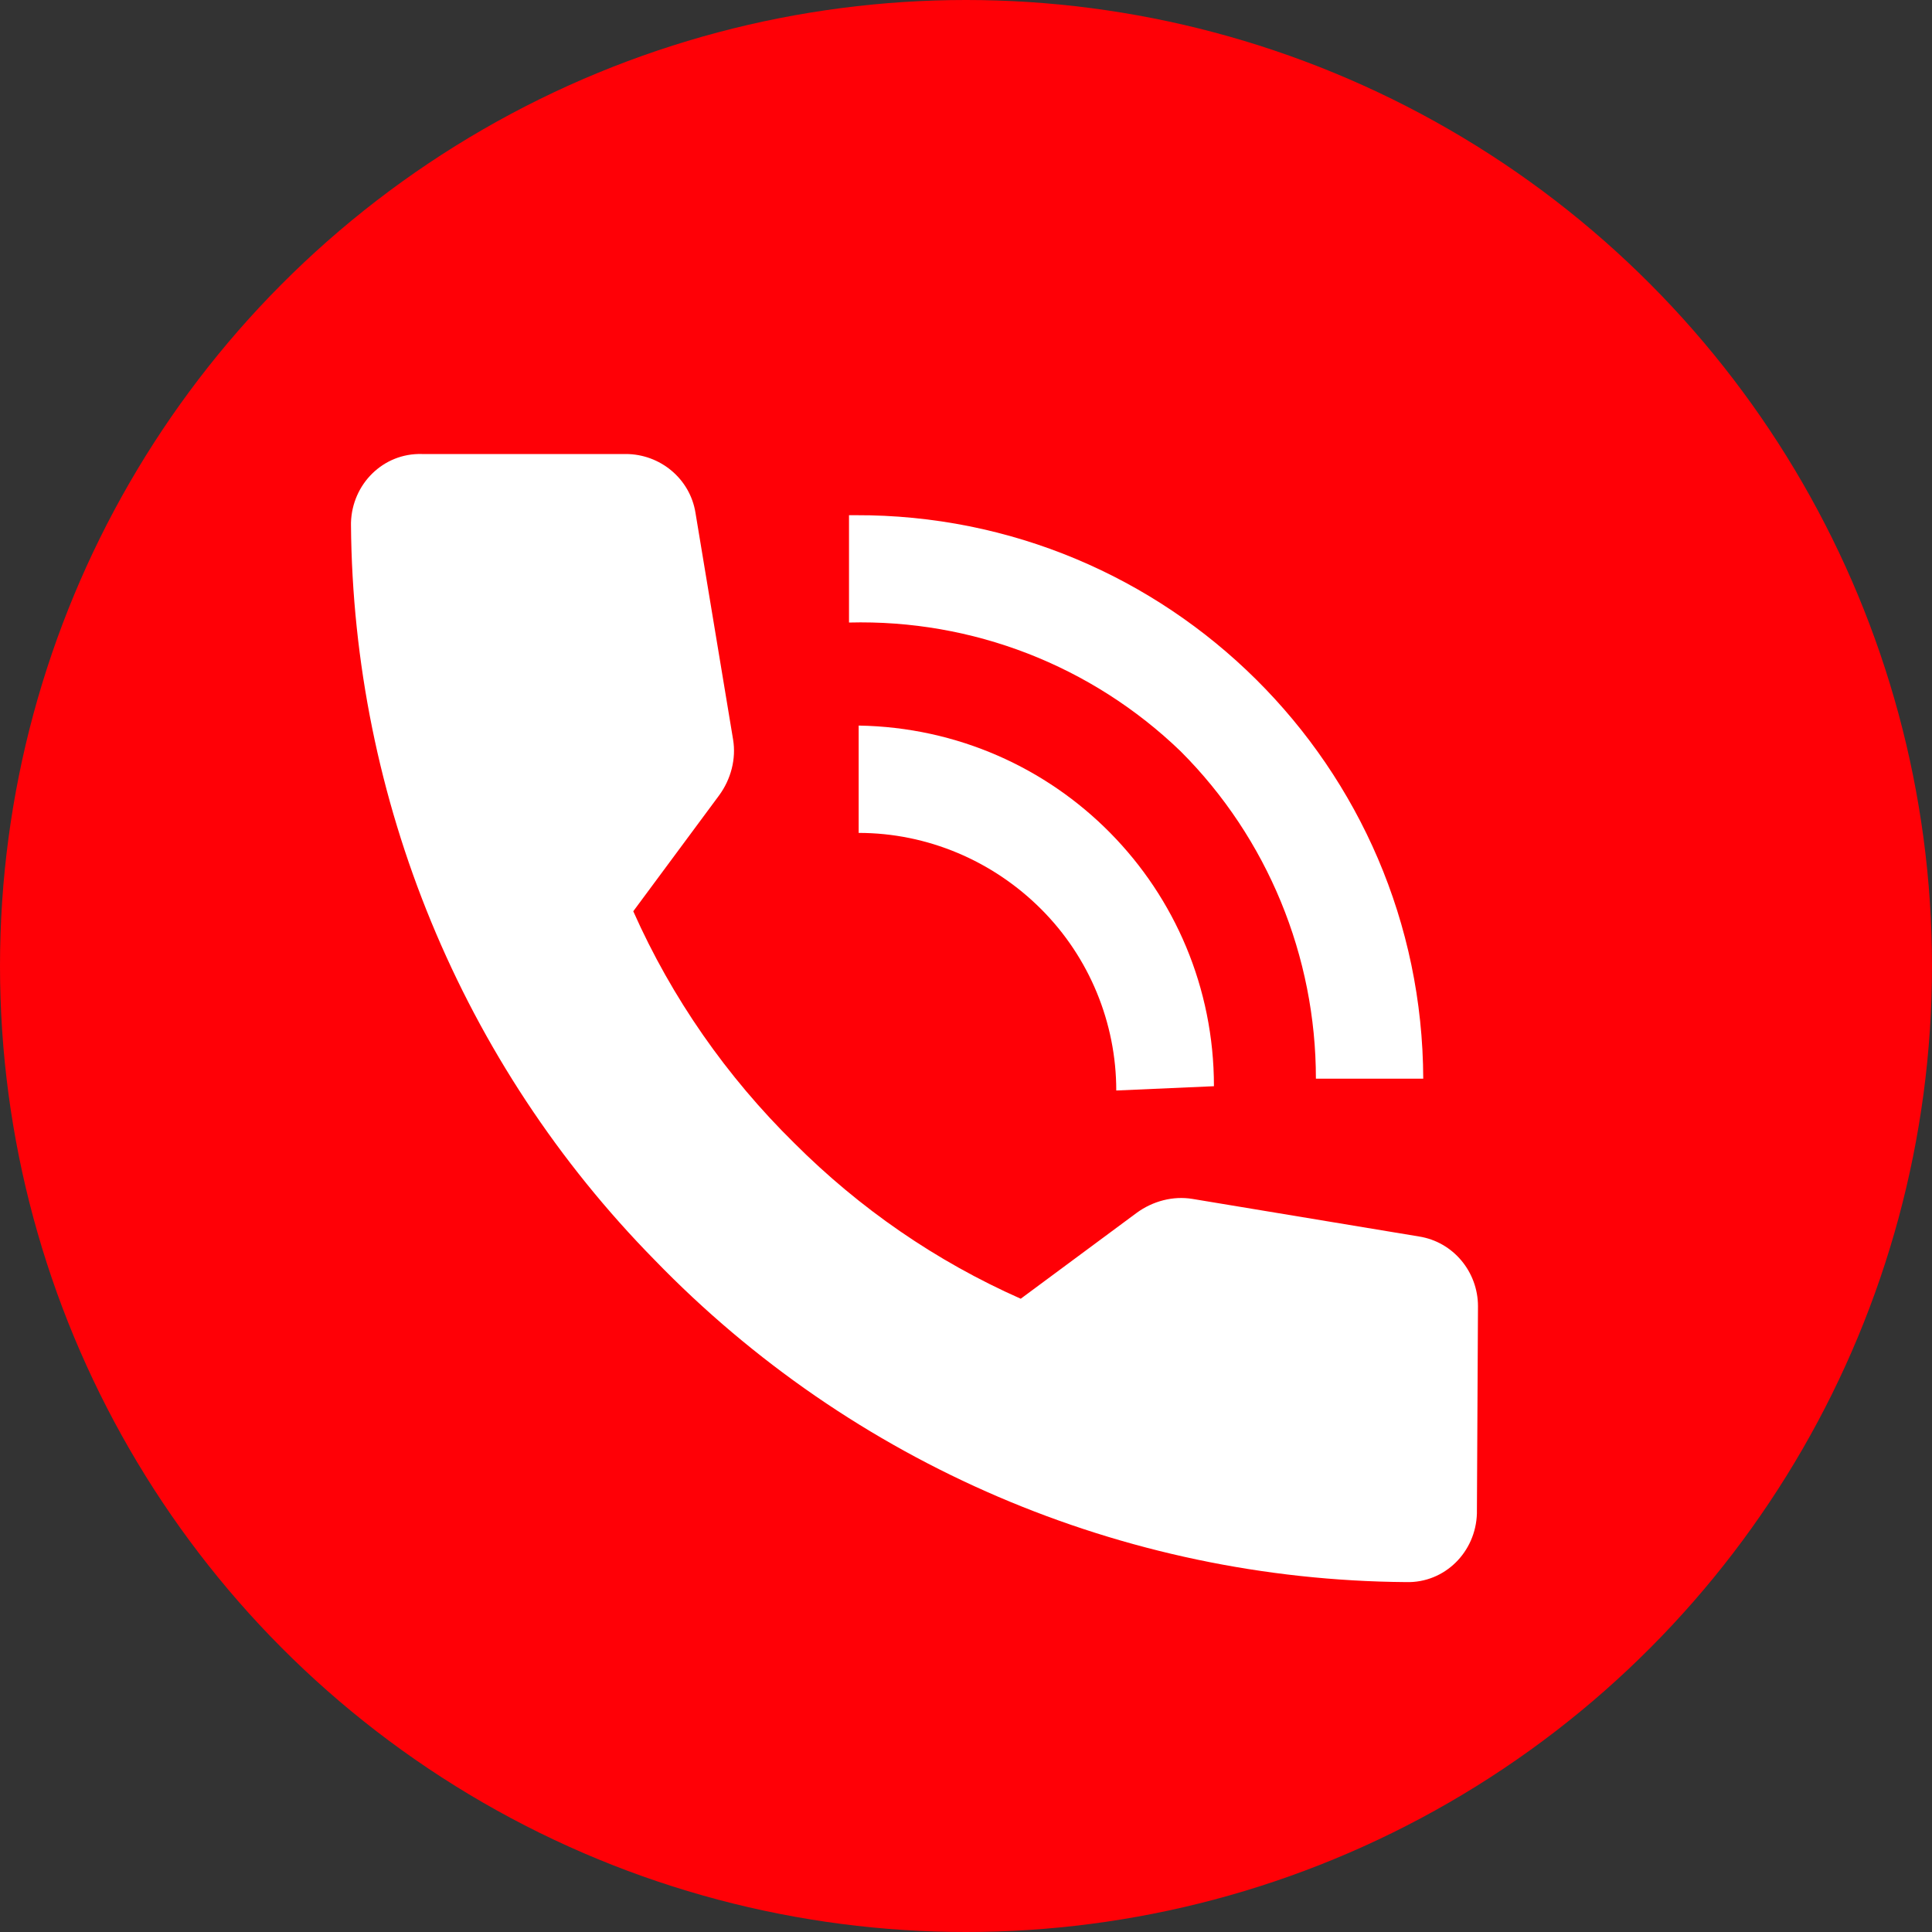
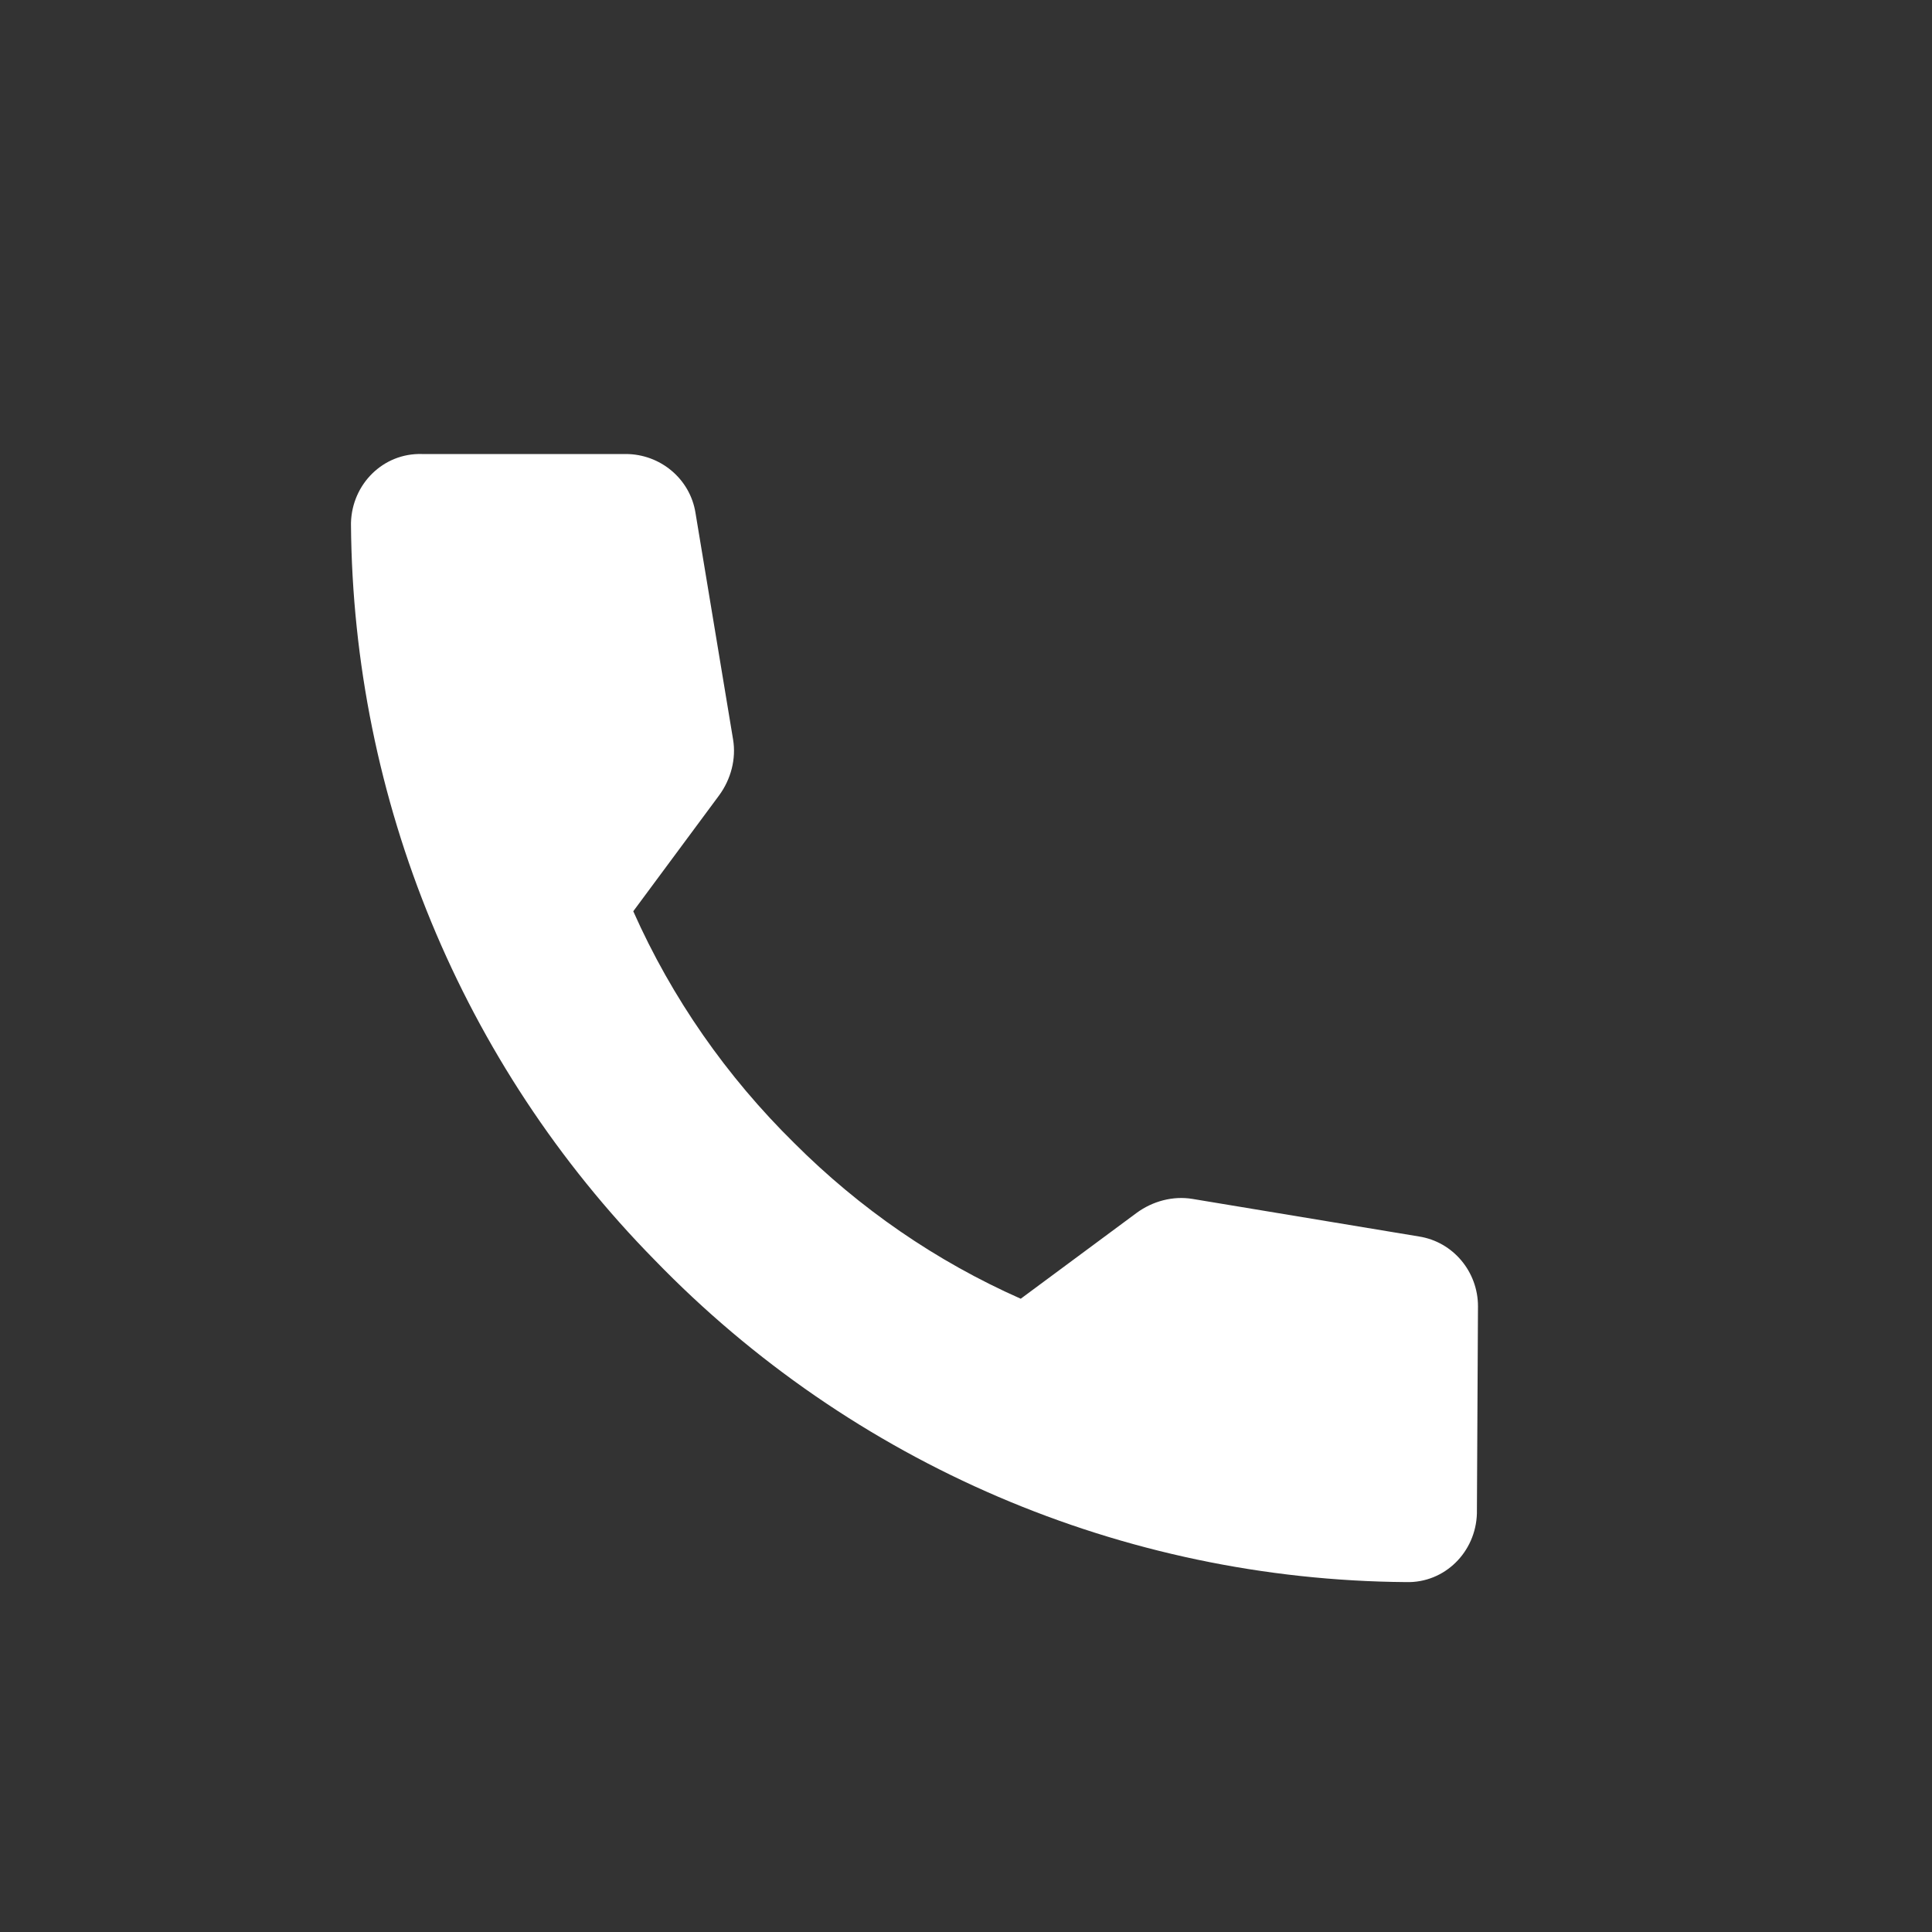
<svg xmlns="http://www.w3.org/2000/svg" xmlns:xlink="http://www.w3.org/1999/xlink" version="1.1" id="Layer_1" x="0px" y="0px" width="18px" height="18px" viewBox="0 0 18 18" style="enable-background:new 0 0 18 18;" xml:space="preserve">
  <rect x="0" y="0" width="18" height="18" fill="#333333" stroke="none" />
  <style type="text/css">
	.st0{clip-path:url(#SVGID_00000076605030964673004120000017922926896157382296_);}
	.st1{clip-path:url(#SVGID_00000015318001693078334480000002137530602530930367_);}
	.st2{fill:#FF0006;}
	.st3{clip-path:url(#SVGID_00000124137184792557745370000015309163062940141186_);}
	.st4{clip-path:url(#SVGID_00000031171086071853040740000000399196687886399633_);}
	.st5{fill:#FFFFFF;}
	.st6{clip-path:url(#SVGID_00000111877297478736516510000001891133606038262166_);}
	.st7{clip-path:url(#SVGID_00000183944734343897704820000002551980201615607463_);}
	.st8{clip-path:url(#SVGID_00000172442777739676154020000004582030340922445754_);}
	.st9{clip-path:url(#SVGID_00000172406486721977882500000001779060377262259133_);}
</style>
  <g>
    <defs>
-       <circle id="SVGID_1_" cx="9" cy="9" r="9" />
-     </defs>
+       </defs>
    <clipPath id="SVGID_00000153672706442266698710000009718093959714939326_">
      <use xlink:href="#SVGID_1_" style="overflow:visible;" />
    </clipPath>
    <g style="clip-path:url(#SVGID_00000153672706442266698710000009718093959714939326_);">
      <g>
        <defs>
          <rect id="SVGID_00000065053632884961672800000008634778044006732956_" width="18" height="18" />
        </defs>
        <clipPath id="SVGID_00000004508730778669511890000011098938472048943496_">
          <use xlink:href="#SVGID_00000065053632884961672800000008634778044006732956_" style="overflow:visible;" />
        </clipPath>
        <g style="clip-path:url(#SVGID_00000004508730778669511890000011098938472048943496_);">
-           <rect x="-5" y="-5" class="st2" width="28" height="28" />
-         </g>
+           </g>
      </g>
    </g>
  </g>
  <g>
    <defs>
      <path id="SVGID_00000098904867289856346970000008752692789521160865_" d="M13.77,12.17c0-0.32-0.23-0.6-0.55-0.65l-2.11-0.35    c-0.18-0.03-0.37,0.02-0.52,0.13l-1.08,0.8c-0.79-0.35-1.5-0.84-2.11-1.45l0,0C6.77,10.03,6.26,9.3,5.9,8.49l0.8-1.08    c0.11-0.15,0.16-0.34,0.13-0.52L6.48,4.78C6.43,4.46,6.15,4.23,5.83,4.23h-1.9C3.57,4.22,3.28,4.51,3.27,4.87    c0,0.01,0,0.01,0,0.02C3.29,7.45,4.3,9.91,6.1,11.74c1.84,1.9,4.36,2.98,7,3c0.36,0.01,0.65-0.28,0.66-0.64c0-0.01,0-0.01,0-0.02    L13.77,12.17z" />
    </defs>
    <clipPath id="SVGID_00000183960103910089220510000008983388012924929453_">
      <use xlink:href="#SVGID_00000098904867289856346970000008752692789521160865_" style="overflow:visible;" />
    </clipPath>
    <g style="clip-path:url(#SVGID_00000183960103910089220510000008983388012924929453_);">
      <g>
        <defs>
          <rect id="SVGID_00000023270136290785320100000018393920346130479010_" width="18" height="18" />
        </defs>
        <clipPath id="SVGID_00000049199008955950227350000016191582016320469391_">
          <use xlink:href="#SVGID_00000023270136290785320100000018393920346130479010_" style="overflow:visible;" />
        </clipPath>
        <g style="clip-path:url(#SVGID_00000049199008955950227350000016191582016320469391_);">
          <rect x="-1.73" y="-0.77" class="st5" width="20.5" height="20.5" />
        </g>
      </g>
    </g>
  </g>
  <g>
    <defs>
-       <path id="SVGID_00000118354972613151666150000007077892714346940062_" d="M11,7c0.81,0.81,1.26,1.91,1.26,3.05h1    c-0.01-2.91-2.38-5.26-5.29-5.25c-0.02,0-0.04,0-0.06,0v1C9.06,5.77,10.17,6.2,11,7" />
+       <path id="SVGID_00000118354972613151666150000007077892714346940062_" d="M11,7h1    c-0.01-2.91-2.38-5.26-5.29-5.25c-0.02,0-0.04,0-0.06,0v1C9.06,5.77,10.17,6.2,11,7" />
    </defs>
    <clipPath id="SVGID_00000095303563837165805140000012846450700432056233_">
      <use xlink:href="#SVGID_00000118354972613151666150000007077892714346940062_" style="overflow:visible;" />
    </clipPath>
    <g style="clip-path:url(#SVGID_00000095303563837165805140000012846450700432056233_);">
      <g>
        <defs>
-           <rect id="SVGID_00000152245095086658552320000004153567640623605664_" width="18" height="18" />
-         </defs>
+           </defs>
        <clipPath id="SVGID_00000059283673891774667070000013844023528019439519_">
          <use xlink:href="#SVGID_00000152245095086658552320000004153567640623605664_" style="overflow:visible;" />
        </clipPath>
        <g style="clip-path:url(#SVGID_00000059283673891774667070000013844023528019439519_);">
-           <rect x="4.74" y="-1.59" transform="matrix(0.707 -0.707 0.707 0.707 -1.866 9.767)" class="st5" width="12.23" height="17.46" />
-         </g>
+           </g>
      </g>
    </g>
  </g>
  <g>
    <defs>
-       <path id="SVGID_00000099619635156268493010000001092096789278385806_" d="M11.31,10.12c0-1.84-1.47-3.33-3.31-3.36v1    c0.64,0,1.25,0.26,1.7,0.71c0.45,0.45,0.7,1.06,0.7,1.69L11.31,10.12z" />
-     </defs>
+       </defs>
    <clipPath id="SVGID_00000103229701599702165550000016919768117696187032_">
      <use xlink:href="#SVGID_00000099619635156268493010000001092096789278385806_" style="overflow:visible;" />
    </clipPath>
    <g style="clip-path:url(#SVGID_00000103229701599702165550000016919768117696187032_);">
      <g>
        <defs>
          <rect id="SVGID_00000134220193979517923600000000390106703266835331_" width="18" height="18" />
        </defs>
        <clipPath id="SVGID_00000173143168353074109420000004346127347130211221_">
          <use xlink:href="#SVGID_00000134220193979517923600000000390106703266835331_" style="overflow:visible;" />
        </clipPath>
        <g style="clip-path:url(#SVGID_00000173143168353074109420000004346127347130211221_);">
          <rect x="3.91" y="0.96" transform="matrix(0.707 -0.707 0.707 0.707 -3.038 9.331)" class="st5" width="11.67" height="14.75" />
        </g>
      </g>
    </g>
  </g>
</svg>